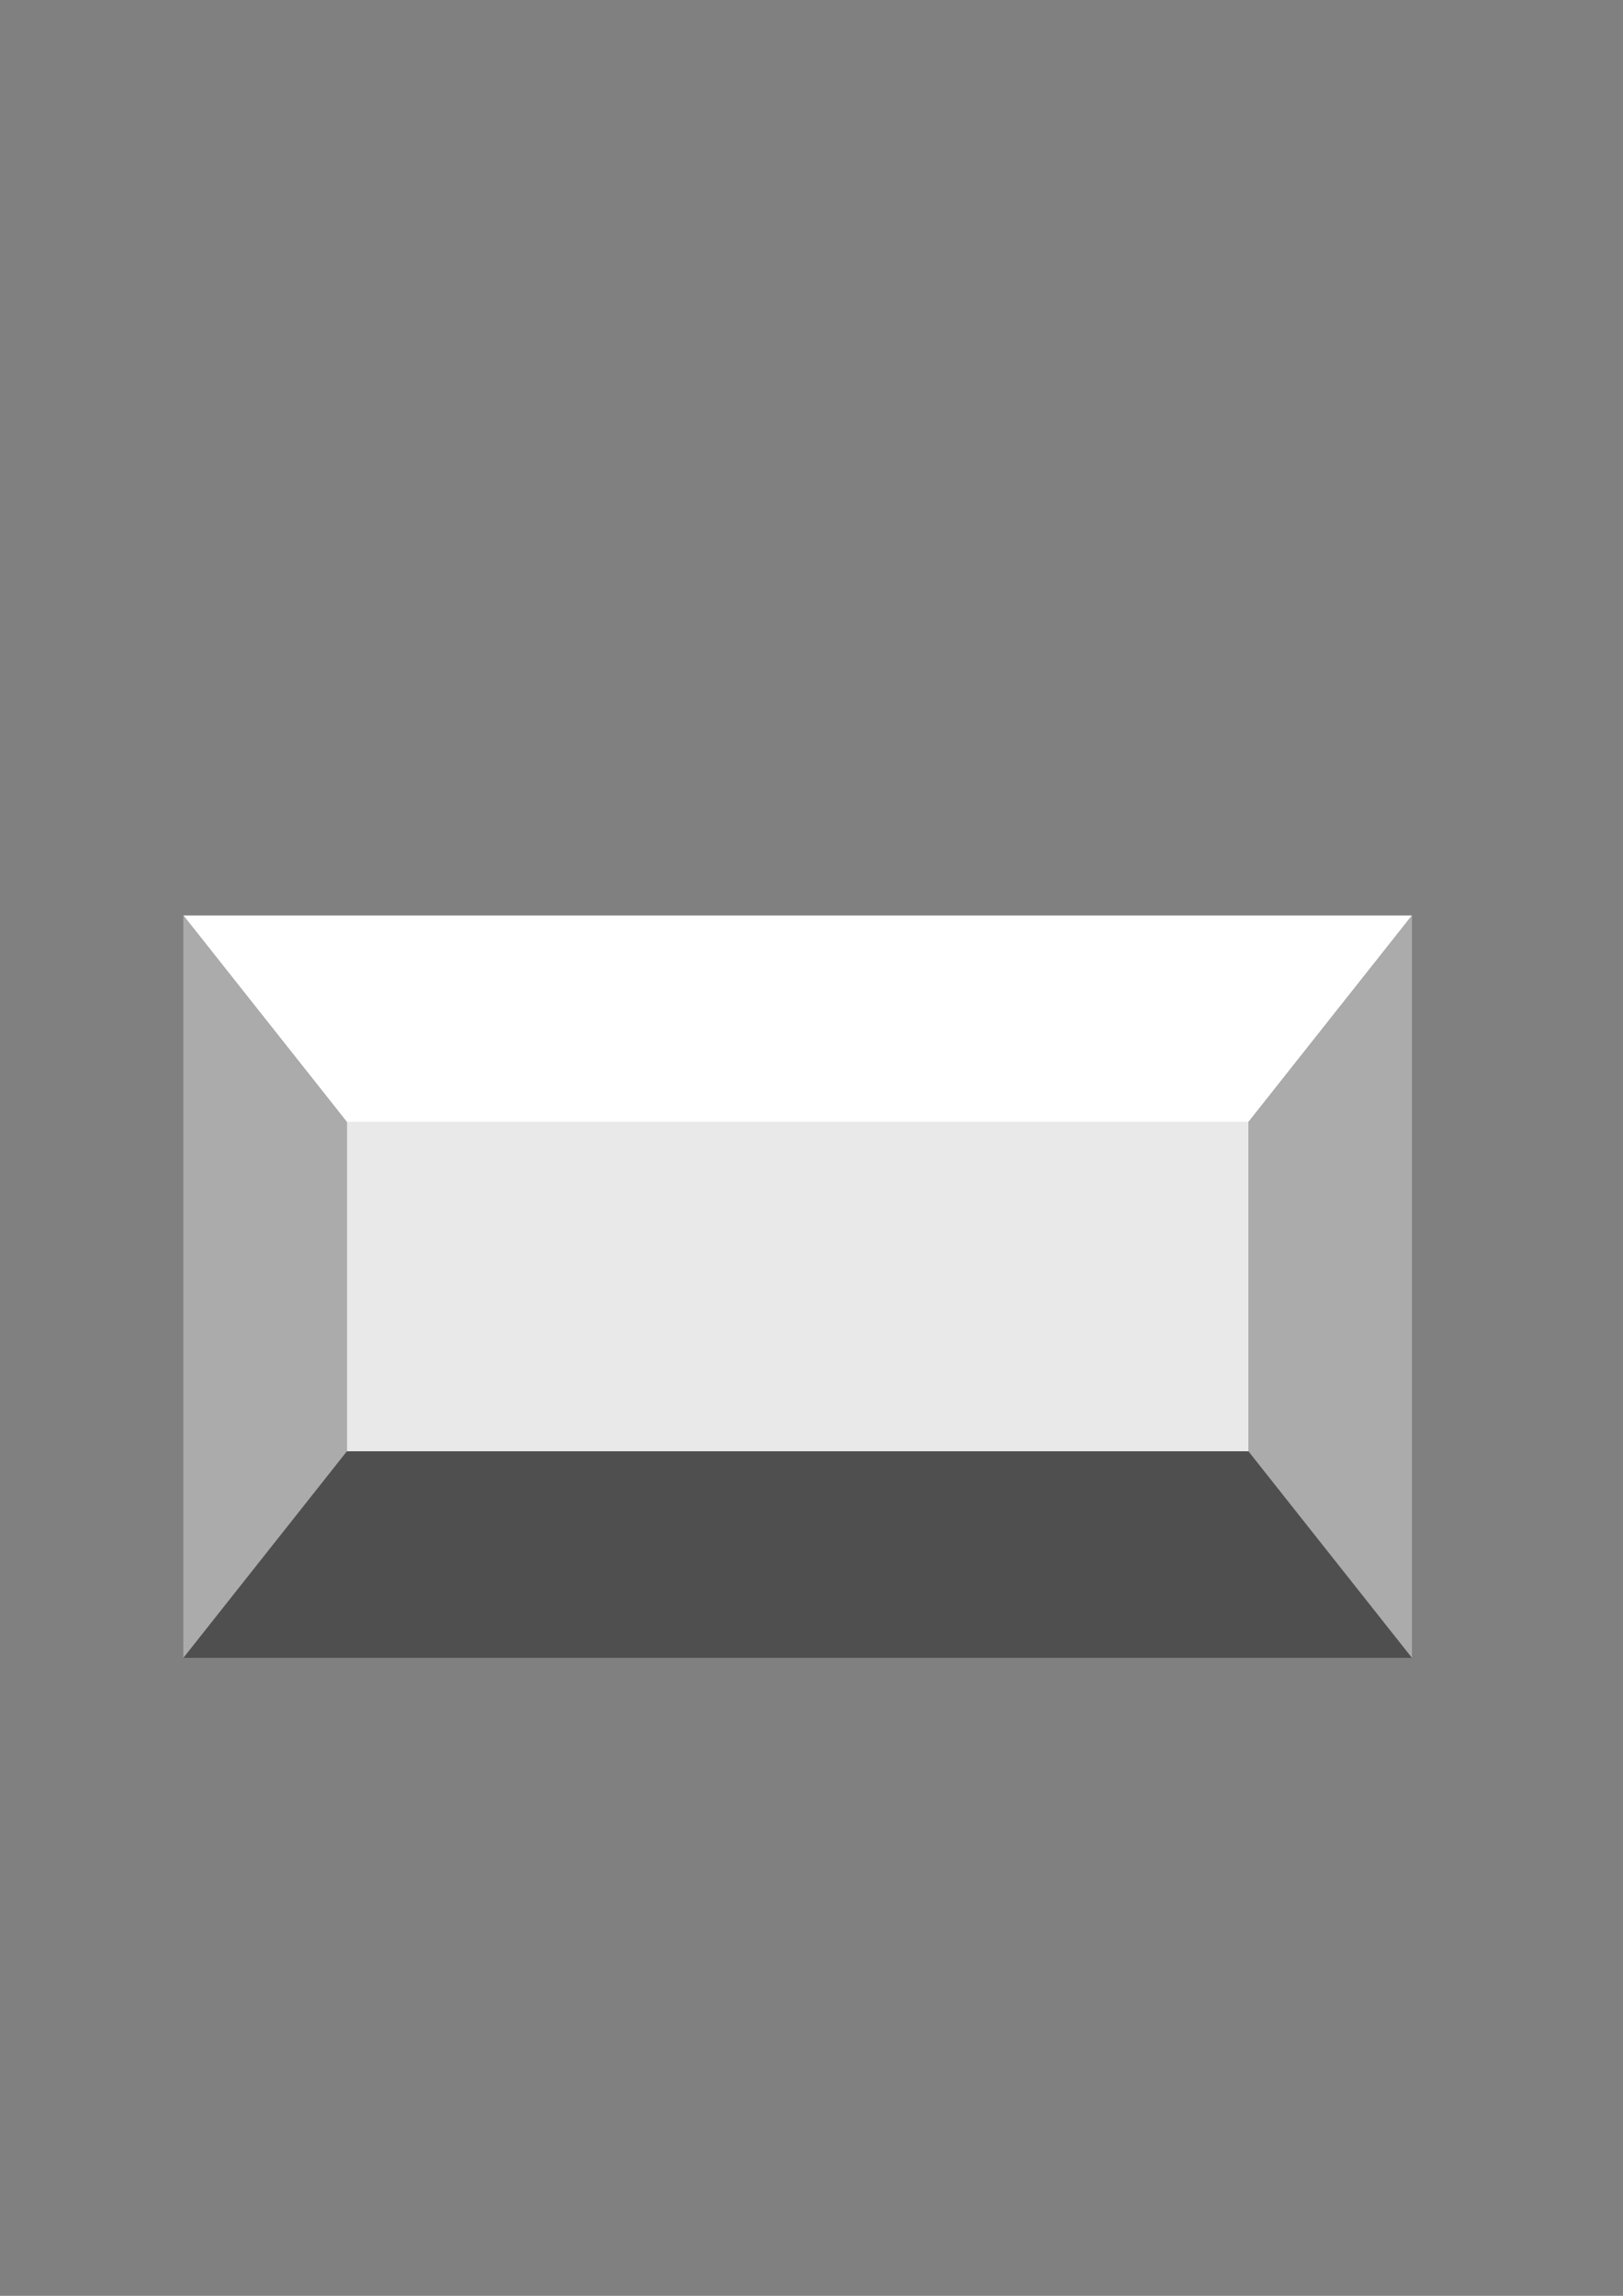
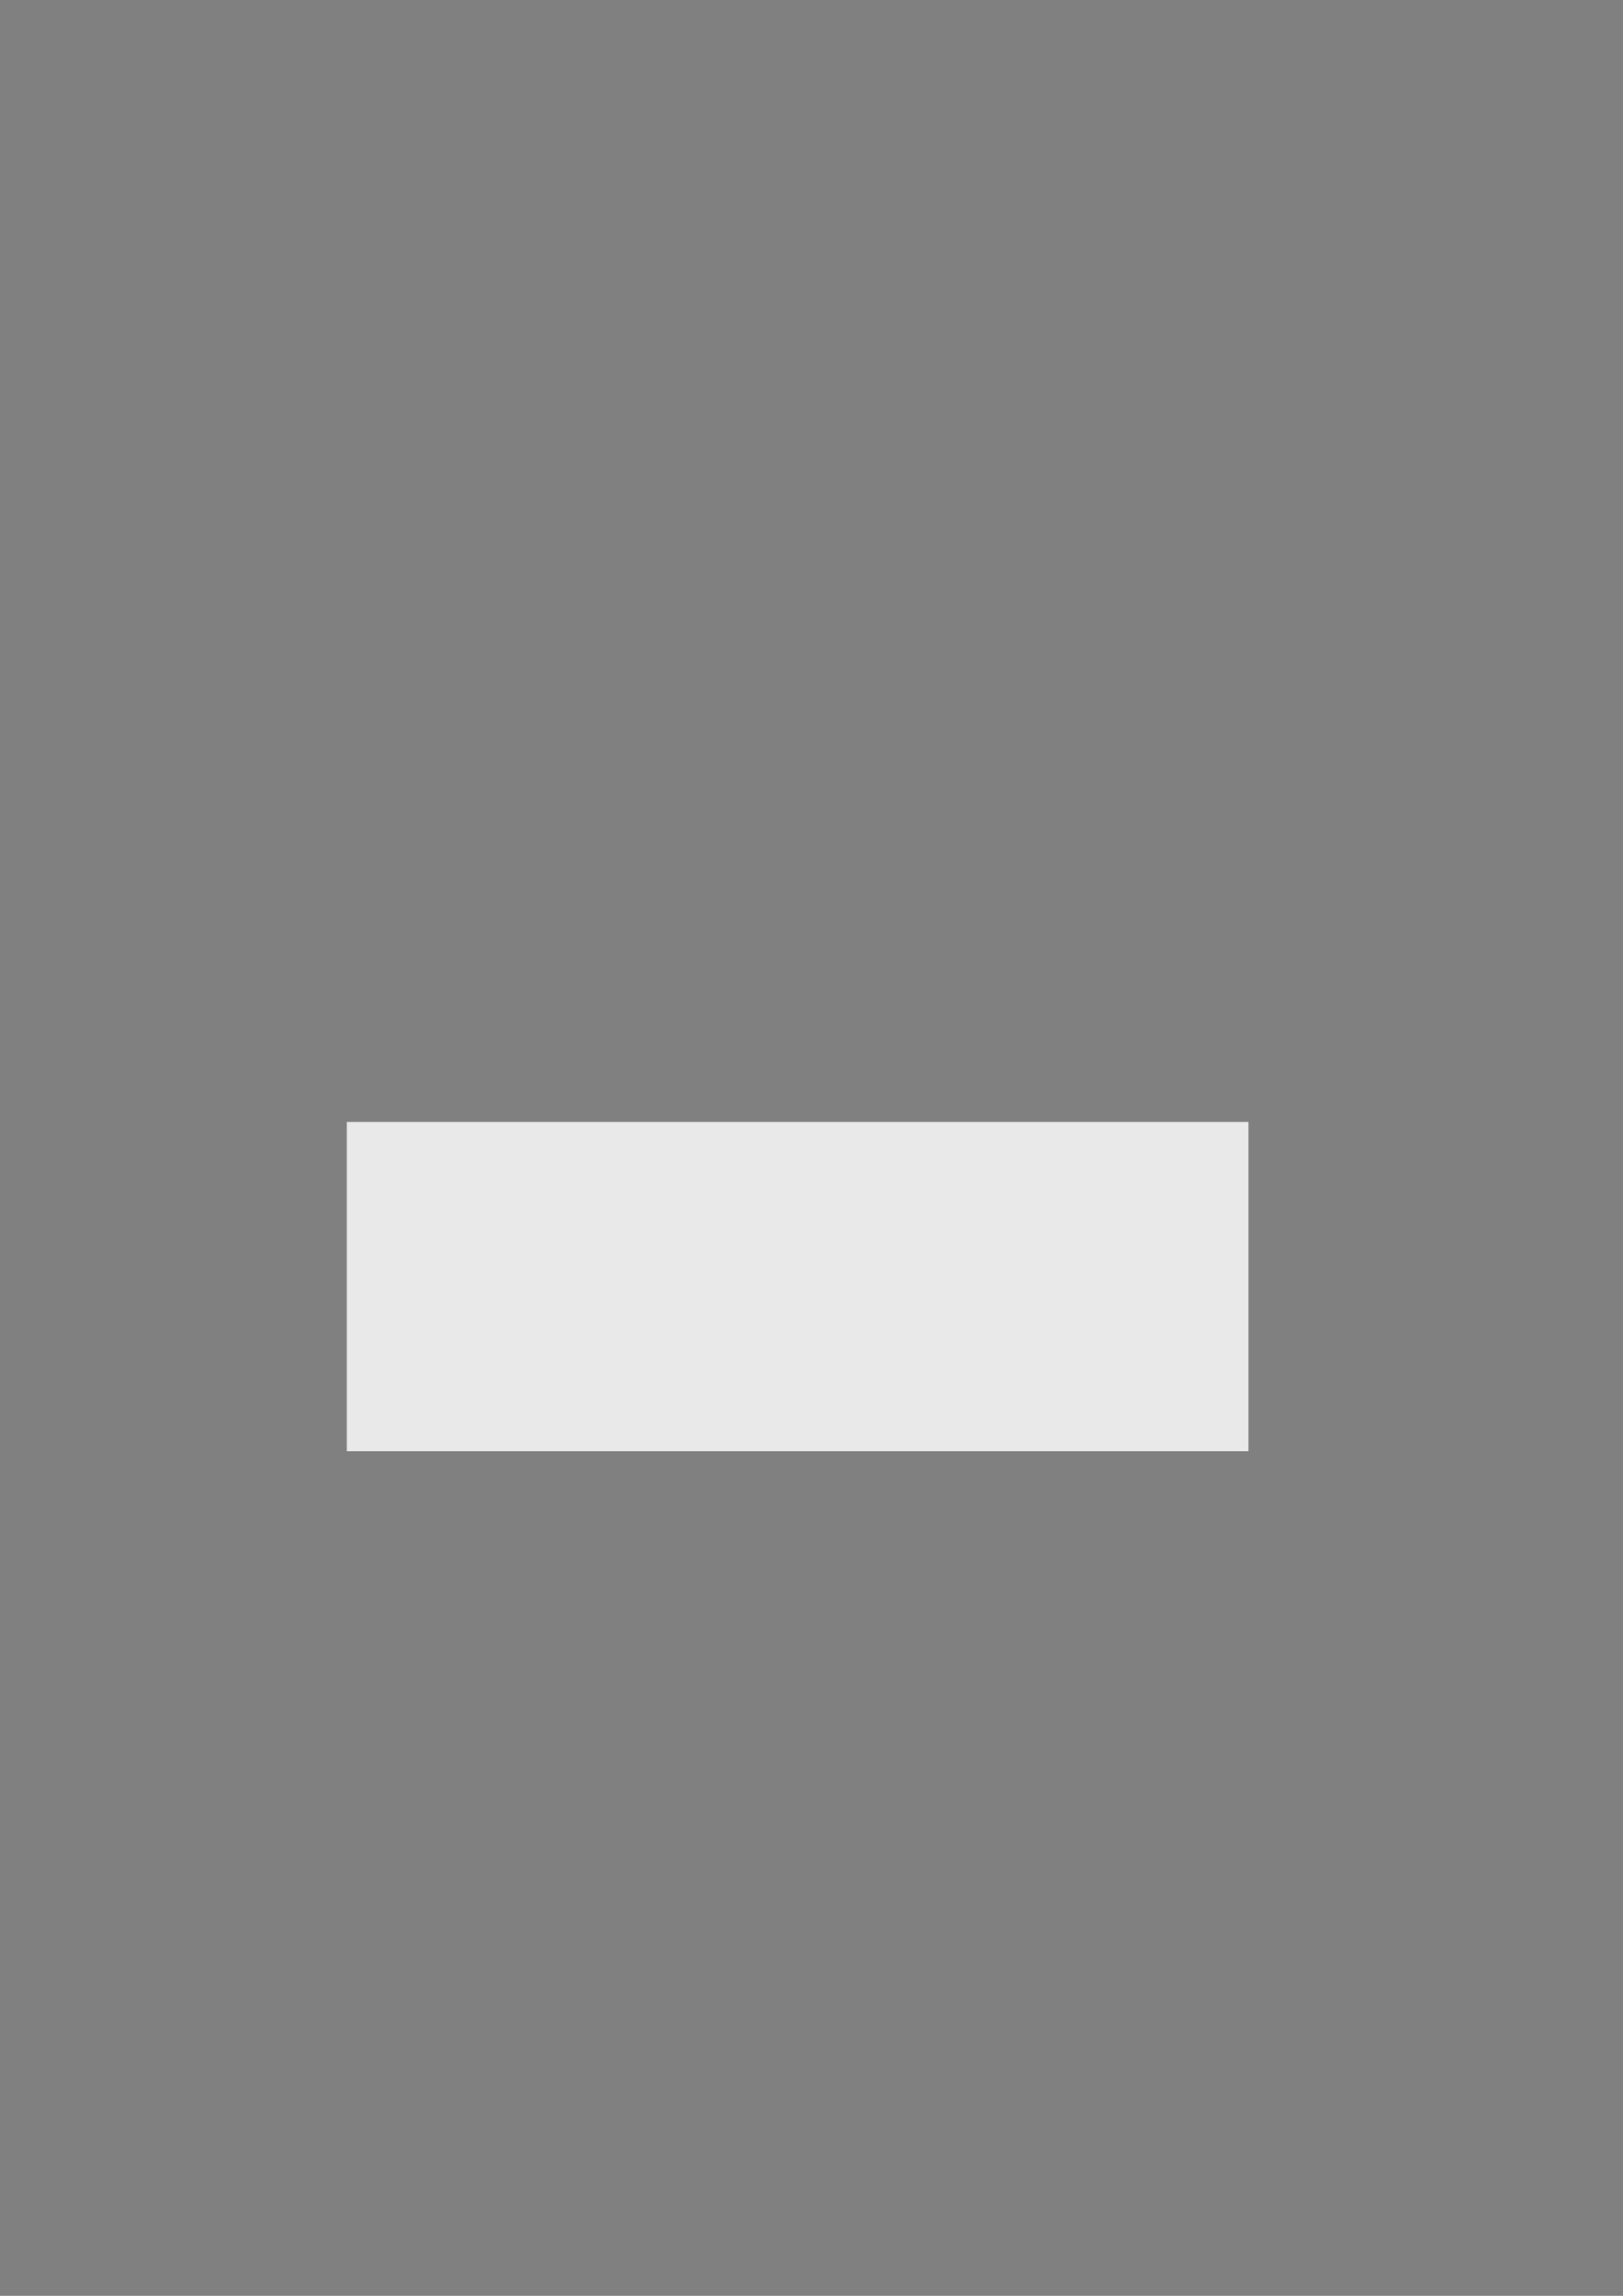
<svg xmlns="http://www.w3.org/2000/svg" height="841.89pt" viewBox="0 0 595.276 841.89" width="595.276pt" version="1.1" id="252ac540-f609-11ea-85e4-dcc15c148e23">
  <rect x="0" y="0" width="595.276" height="841.89" fill="#808080" stroke="none" />
  <g>
    <g>
-       <path style="stroke:#000000;stroke-width:0.0;stroke-miterlimit:10.433;fill:#ffffff;" d="M 67.238,335.697 L 517.886,335.697 457.91,411.441 127.214,411.441 67.238,335.697 Z" />
-       <path style="stroke:#ababab;stroke-width:0.0;stroke-miterlimit:10.433;fill:#4f4f4f;" d="M 127.214,532.185 L 457.91,532.185 517.886,607.929 67.238,607.929 127.214,532.185 Z" />
      <path style="stroke:#000000;stroke-width:0.0;stroke-miterlimit:10.433;fill:#e9e9e9;" d="M 127.214,532.185 L 127.214,411.441 457.91,411.441 457.91,532.185 127.214,532.185 Z" />
-       <path style="stroke:#000000;stroke-width:0.0;stroke-miterlimit:10.433;fill:#ababab;" d="M 67.238,335.697 L 127.214,411.441 127.214,532.185 67.238,607.929 67.238,335.697 Z" />
-       <path style="stroke:#000000;stroke-width:0.0;stroke-miterlimit:10.433;fill:#ababab;" d="M 517.886,335.697 L 517.886,607.929 457.91,532.185 457.91,411.441 517.886,335.697 Z" />
    </g>
  </g>
  <g>
</g>
  <g>
</g>
  <g>
</g>
</svg>